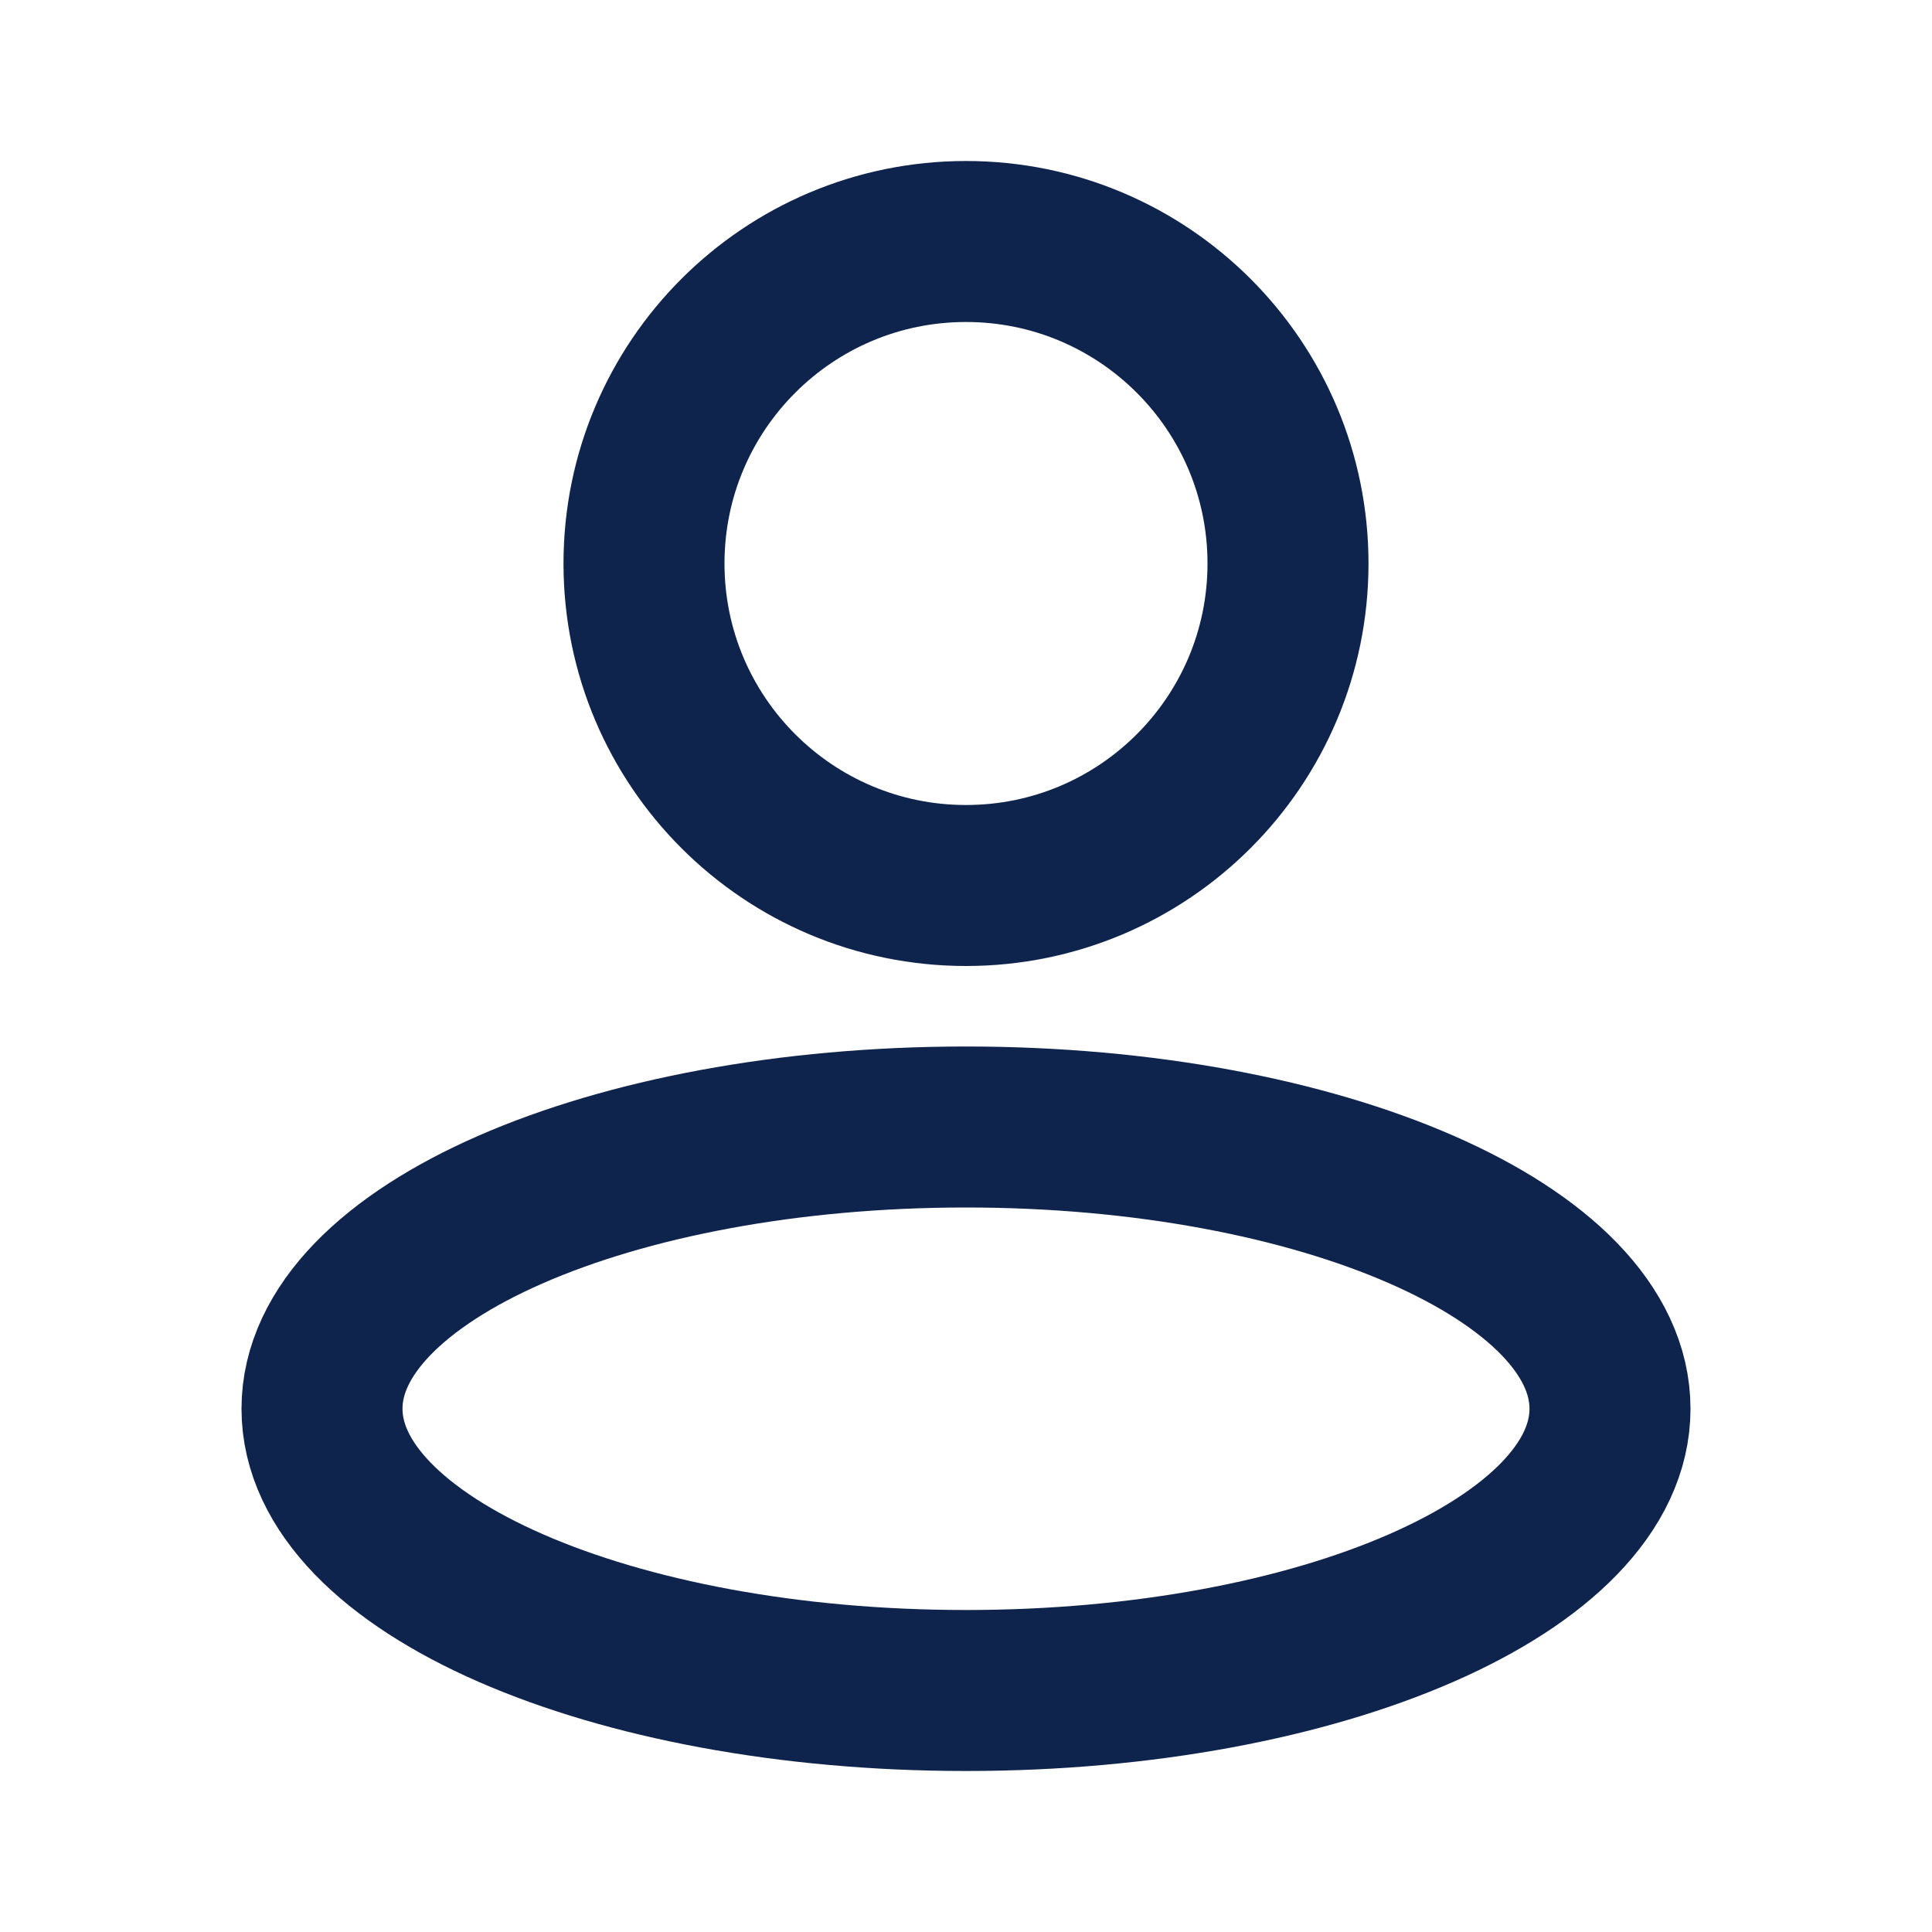
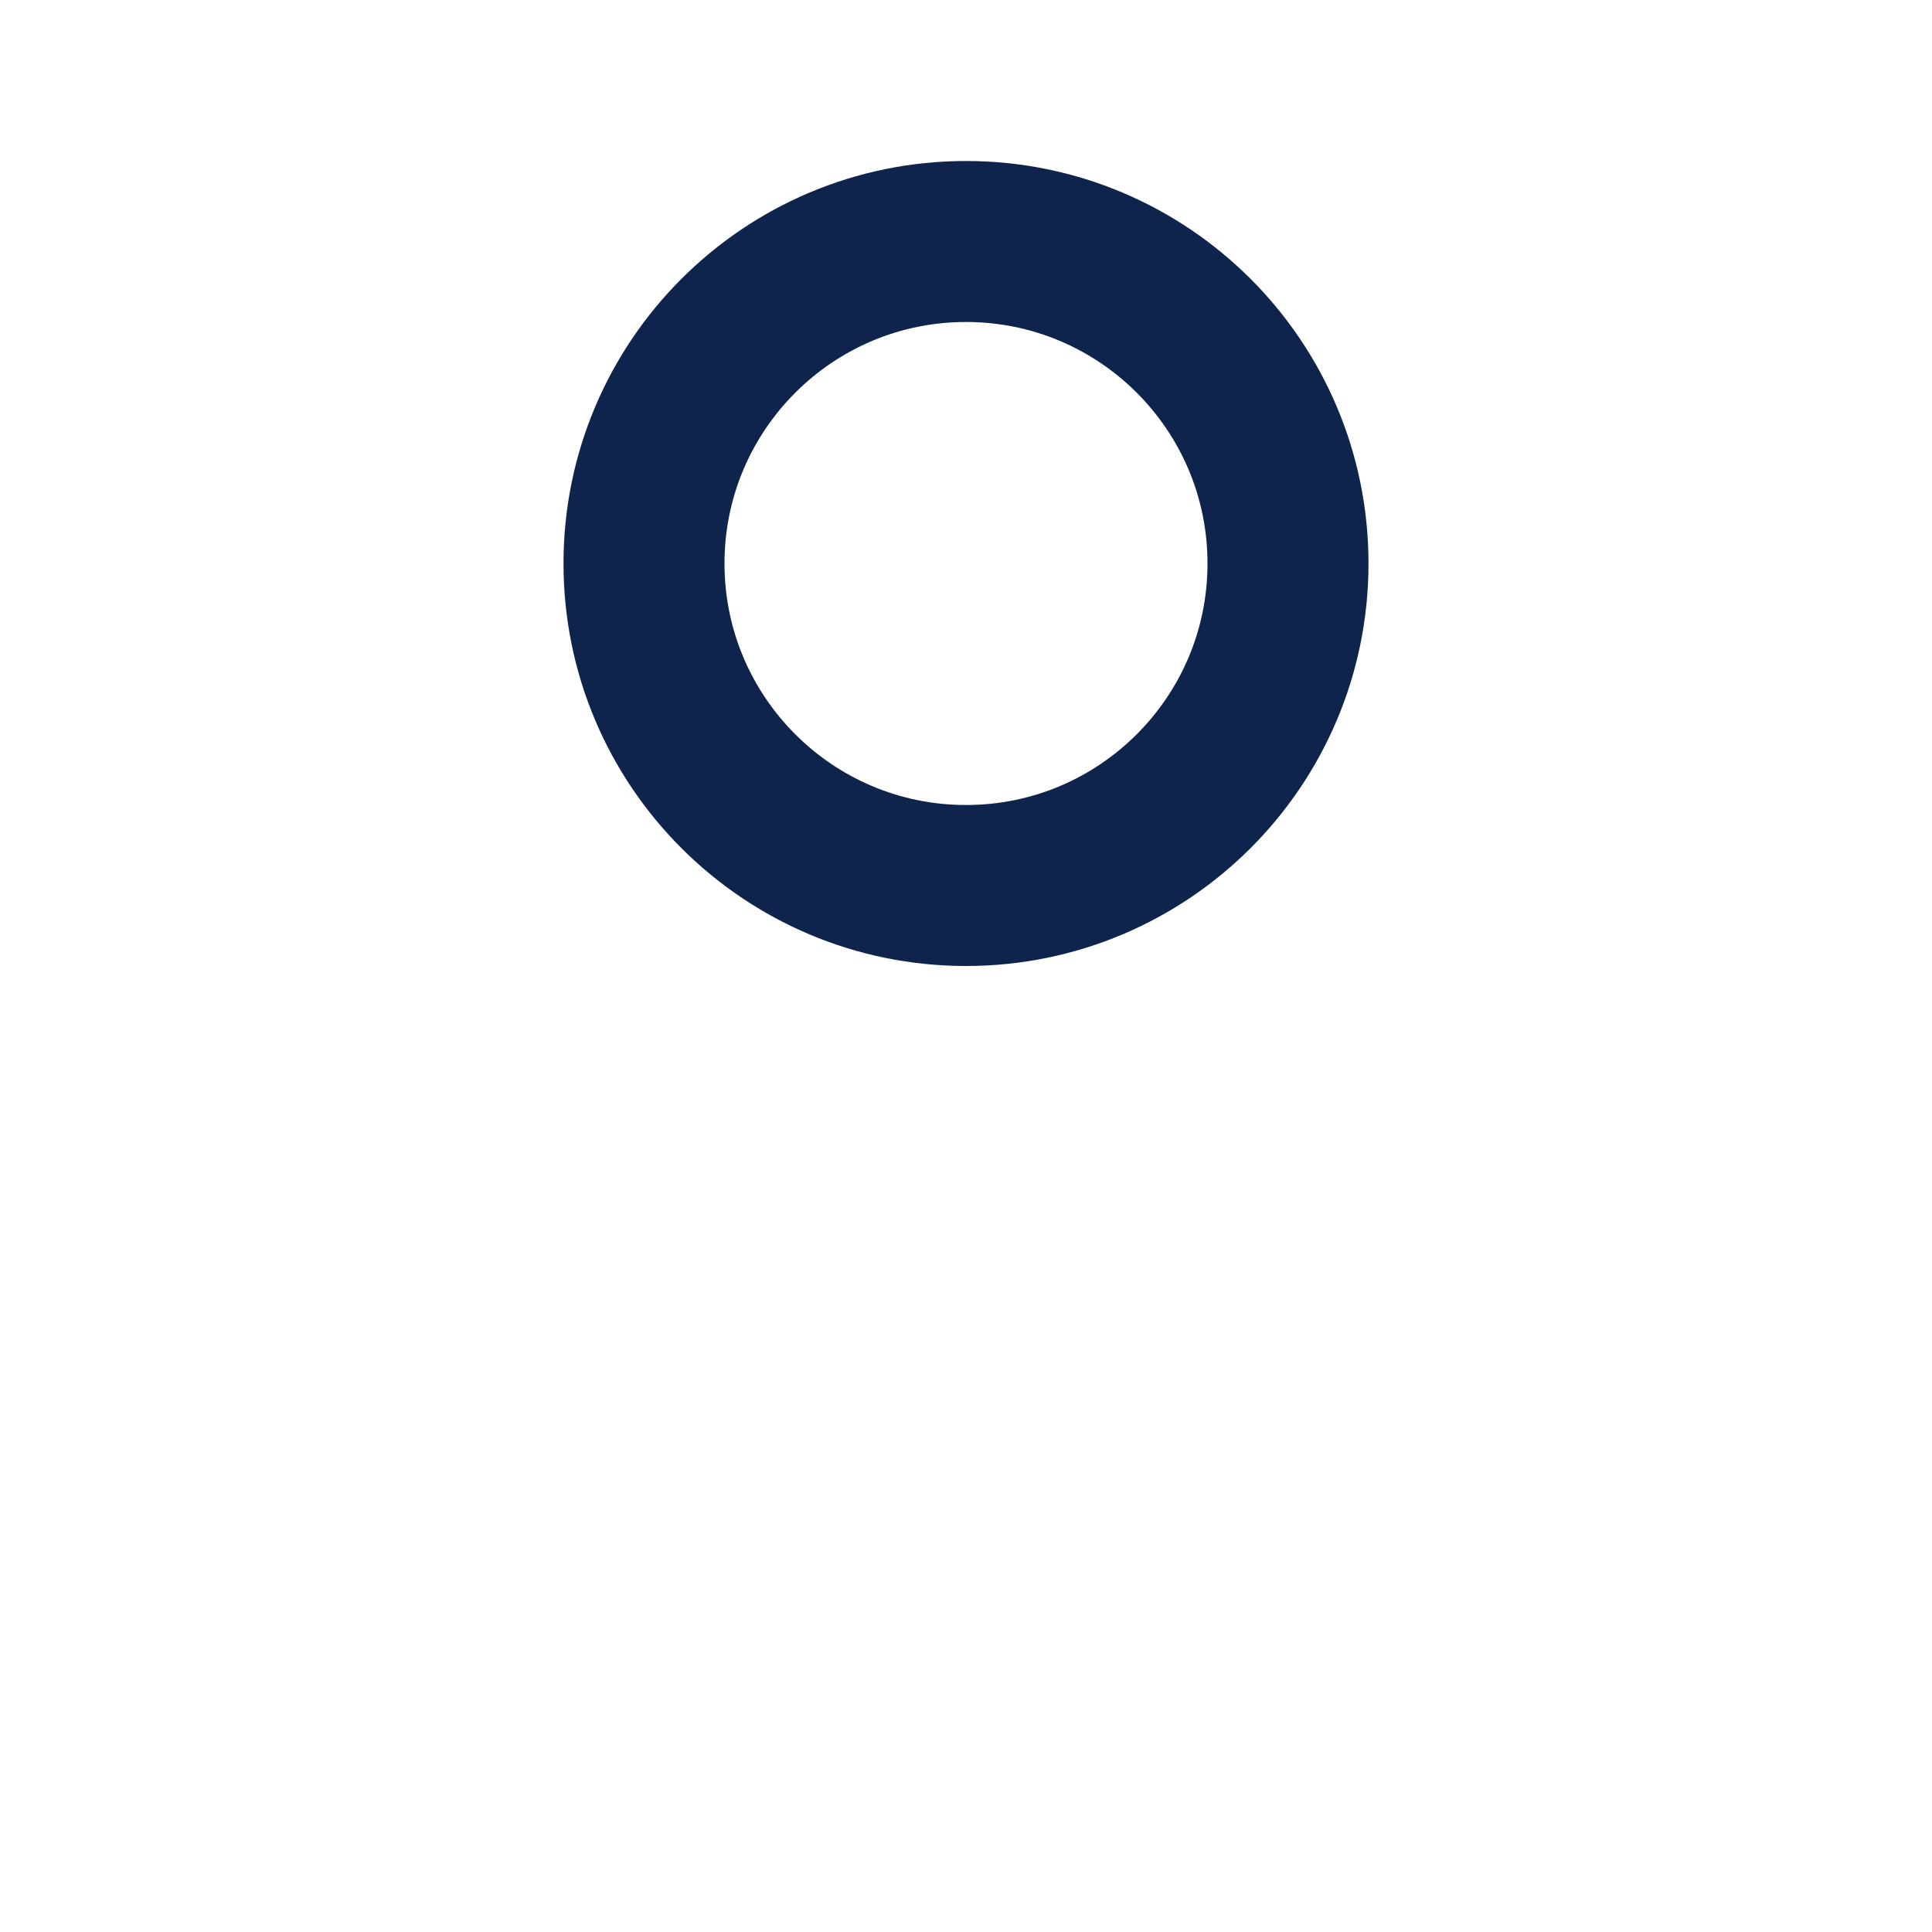
<svg xmlns="http://www.w3.org/2000/svg" width="24" height="24" viewBox="0 0 24 24" fill="none">
  <path d="M12 11C14.209 11 16 9.209 16 7C16 4.791 14.209 3 12 3C9.791 3 8 4.791 8 7C8 9.209 9.791 11 12 11Z" stroke="#0F244D" stroke-width="2" stroke-linecap="round" stroke-linejoin="round" />
-   <path d="M12 21C16.418 21 20 19.433 20 17.5C20 15.567 16.418 14 12 14C7.582 14 4 15.567 4 17.5C4 19.433 7.582 21 12 21Z" stroke="#0F244D" stroke-width="2" stroke-linecap="round" stroke-linejoin="round" />
</svg>